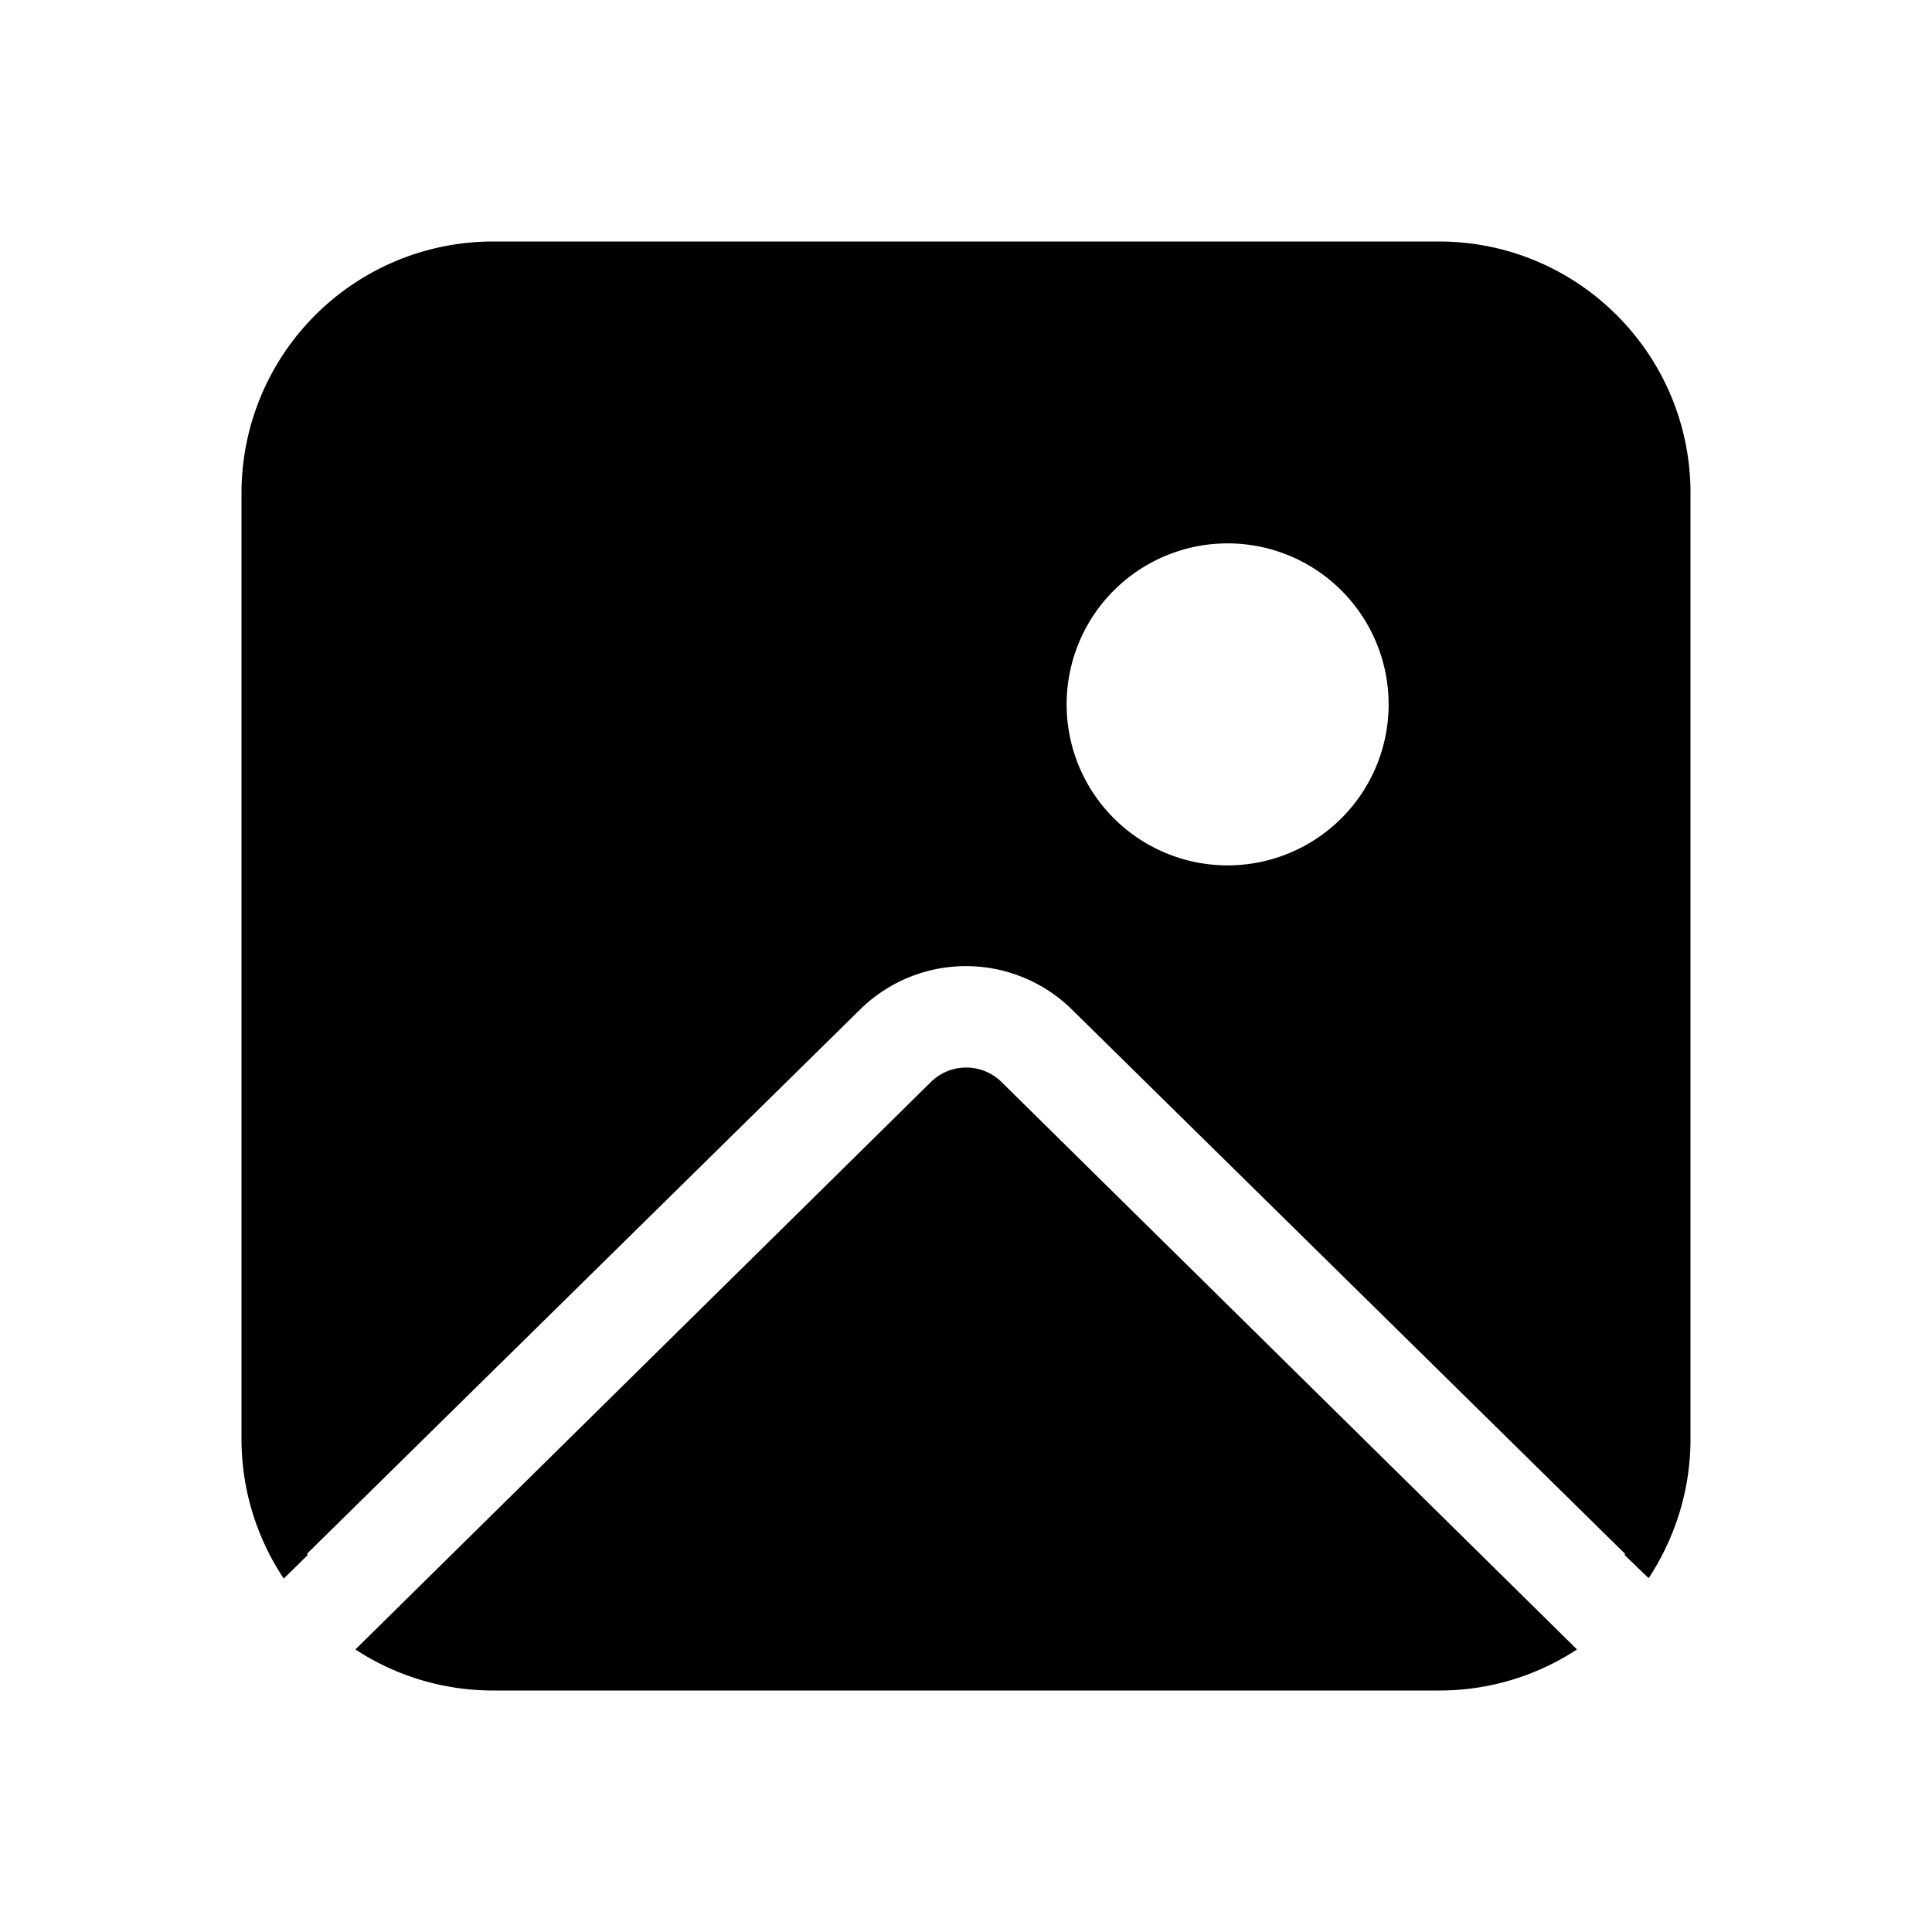
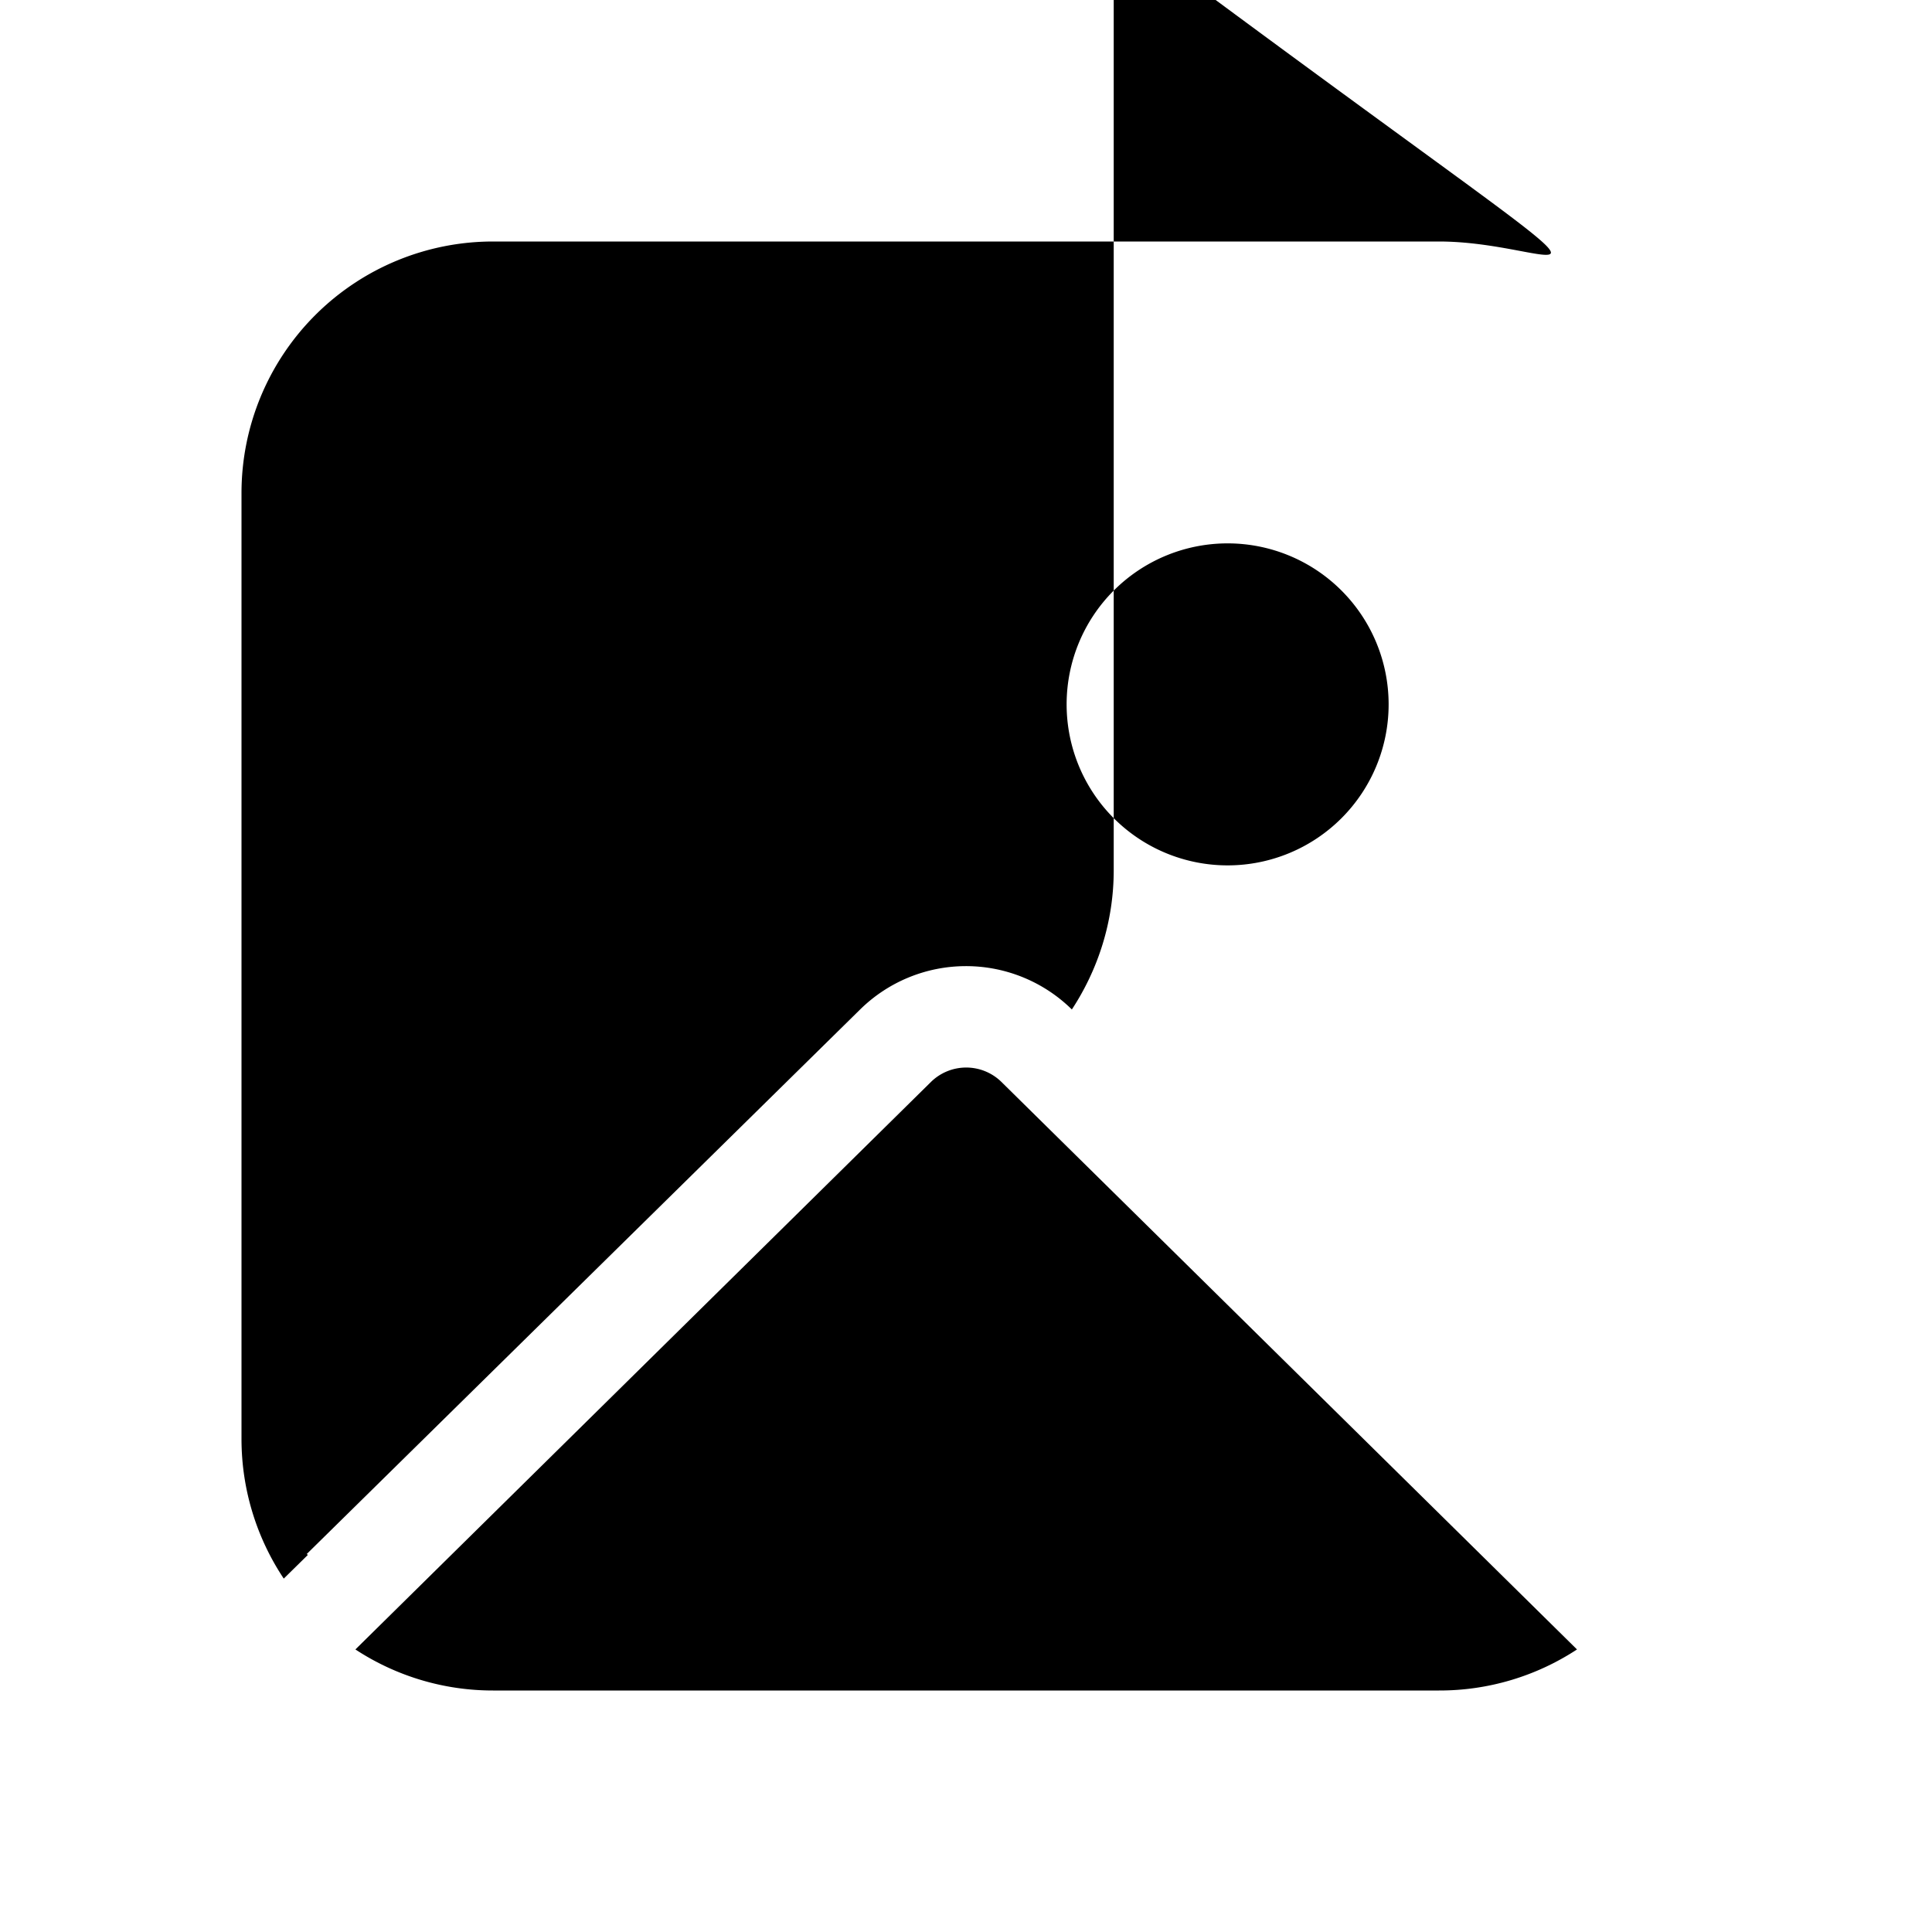
<svg fill="currentColor" viewBox="0 0 48 48">
-   <path d="M12.25 6A6.25 6.25 0 0 0 6 12.25v23.5c0 1.28.39 2.48 1.05 3.47l.6-.59-.03-.02 13.75-13.53a3.75 3.75 0 0 1 5.26 0l13.75 13.53-.02.02.6.58c.65-.99 1.04-2.18 1.04-3.46v-23.5C42 8.8 39.2 6 35.75 6h-23.5Zm0 36a6.22 6.22 0 0 1-3.42-1.02l14.3-14.1a1.25 1.25 0 0 1 1.75 0l14.3 14.1A6.22 6.22 0 0 1 35.75 42h-23.5ZM30.5 21.5a4 4 0 1 1 0-8 4 4 0 0 1 0 8Z" />
+   <path d="M12.25 6A6.25 6.25 0 0 0 6 12.25v23.5c0 1.28.39 2.48 1.05 3.47l.6-.59-.03-.02 13.75-13.53a3.75 3.75 0 0 1 5.26 0c.65-.99 1.04-2.18 1.04-3.46v-23.5C42 8.8 39.2 6 35.75 6h-23.5Zm0 36a6.22 6.22 0 0 1-3.42-1.02l14.3-14.1a1.25 1.25 0 0 1 1.75 0l14.3 14.1A6.22 6.22 0 0 1 35.75 42h-23.5ZM30.5 21.5a4 4 0 1 1 0-8 4 4 0 0 1 0 8Z" />
</svg>